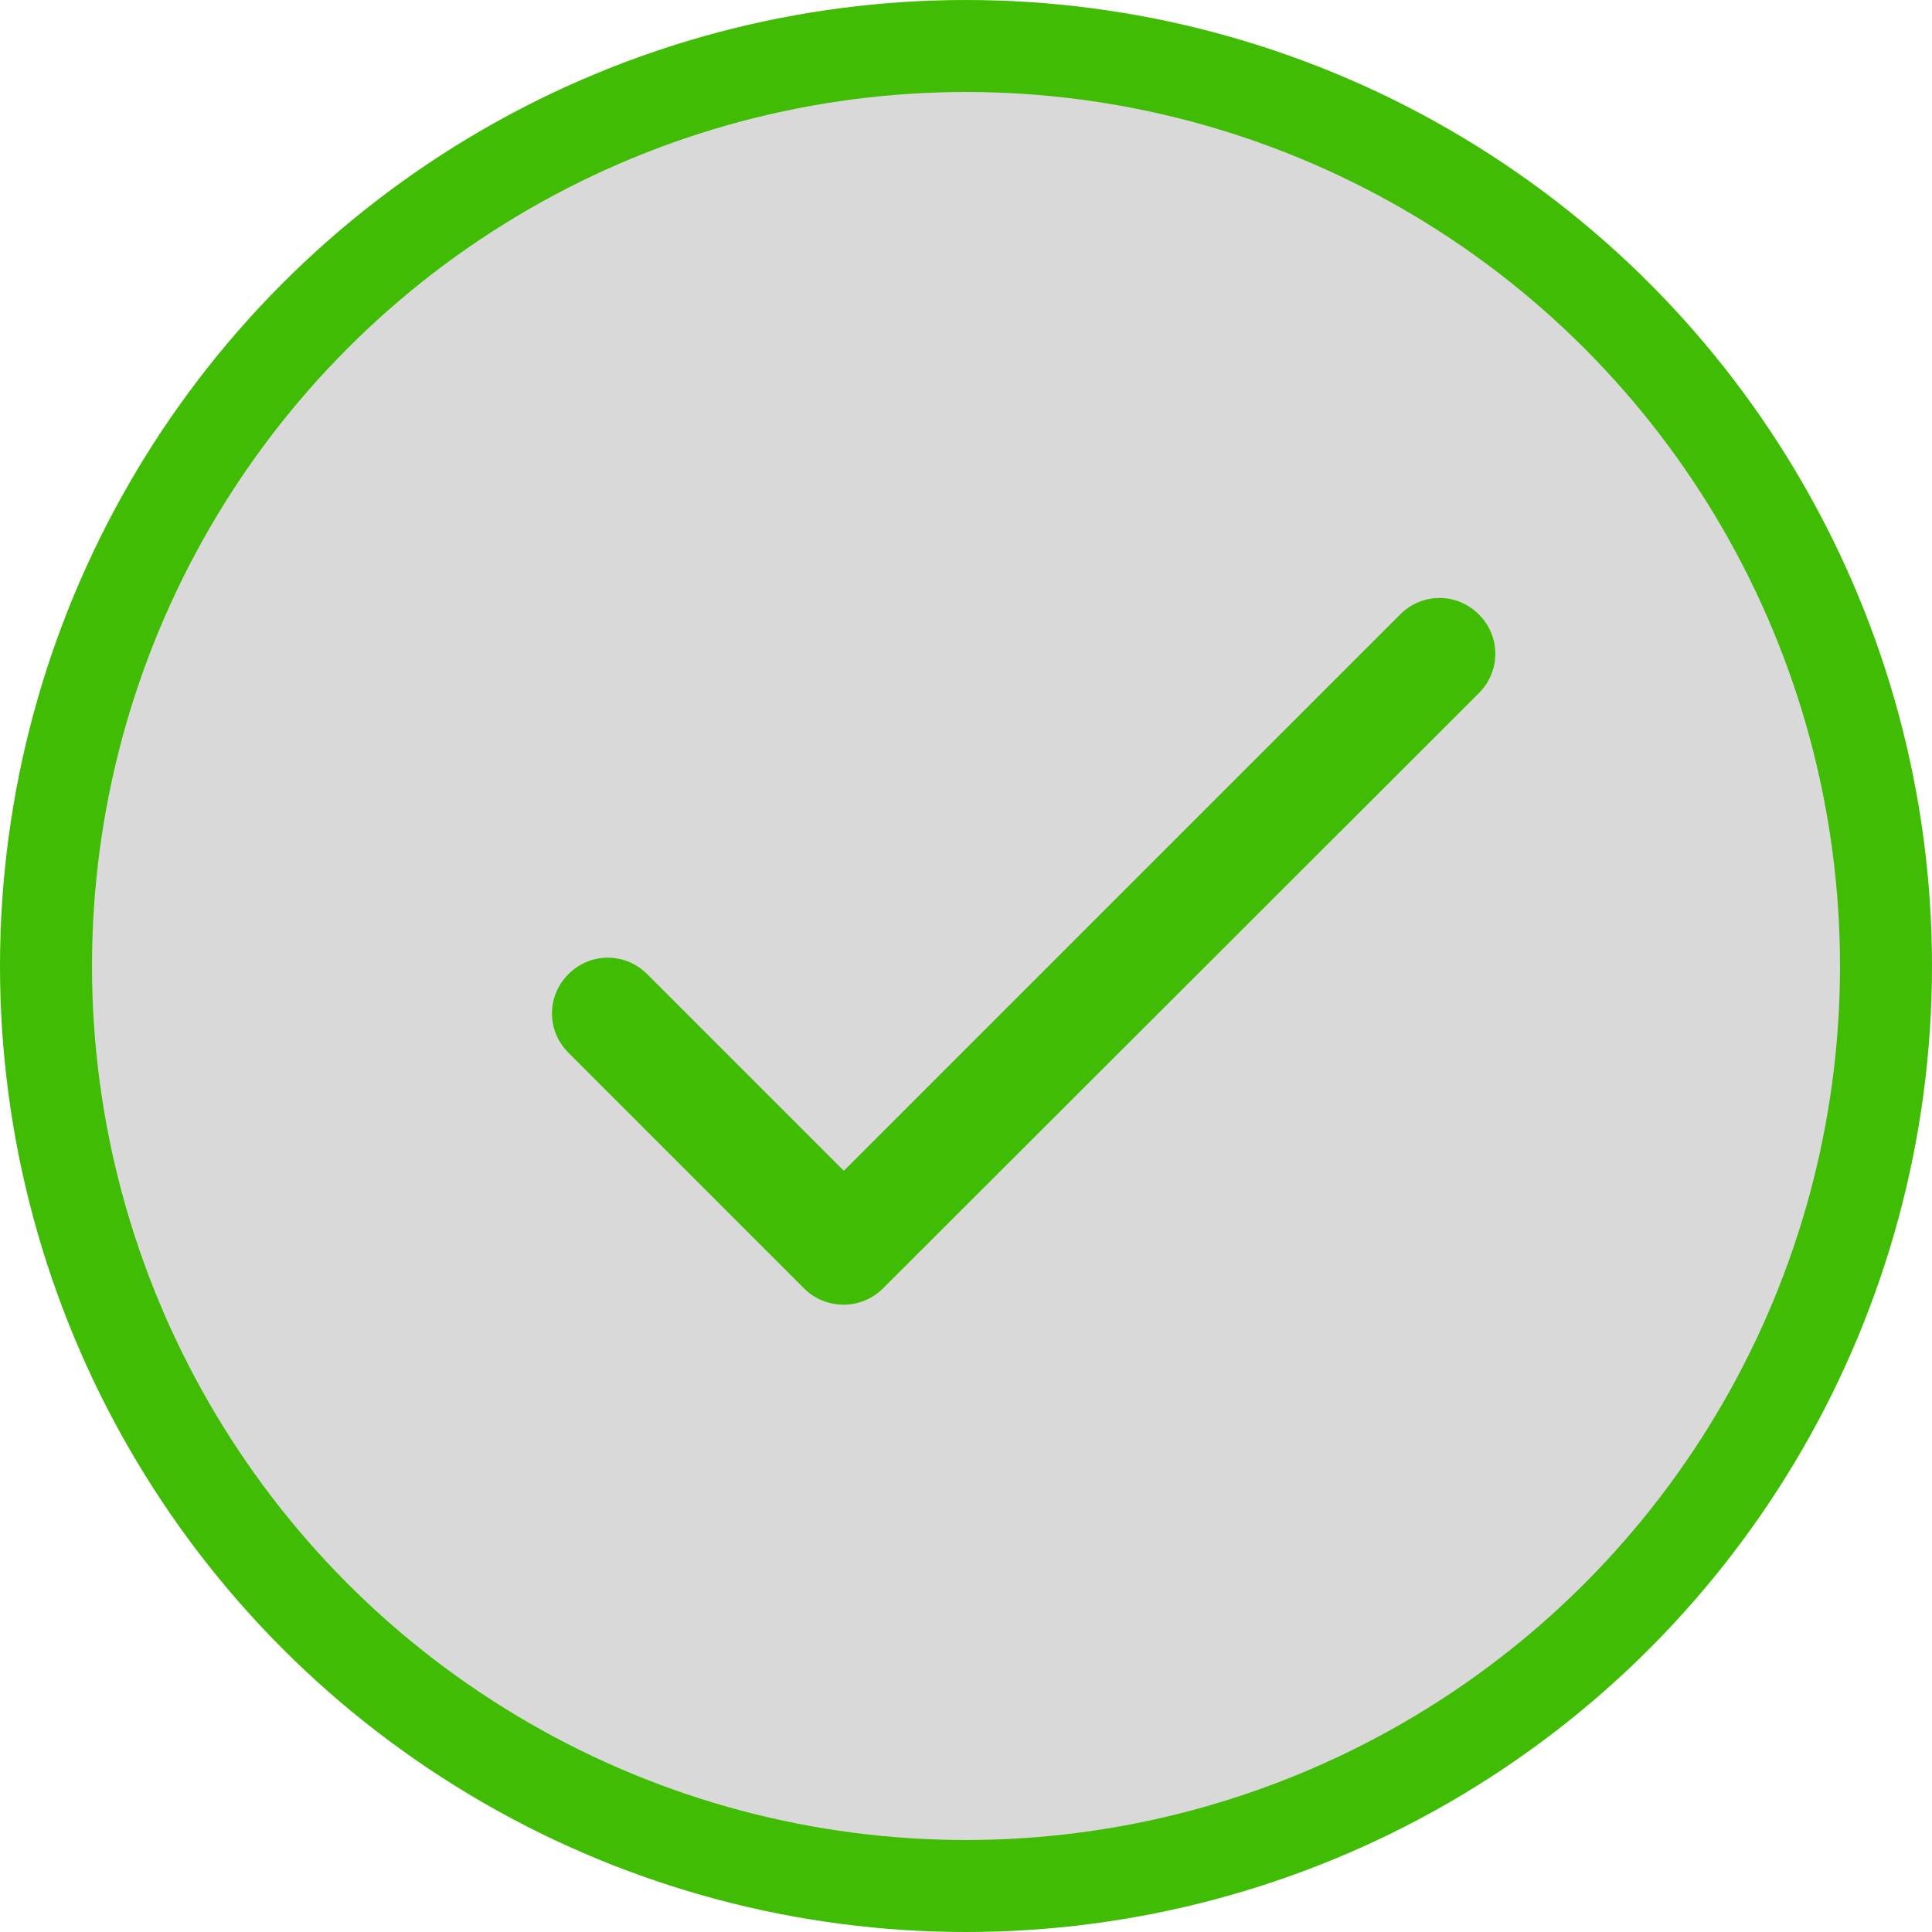
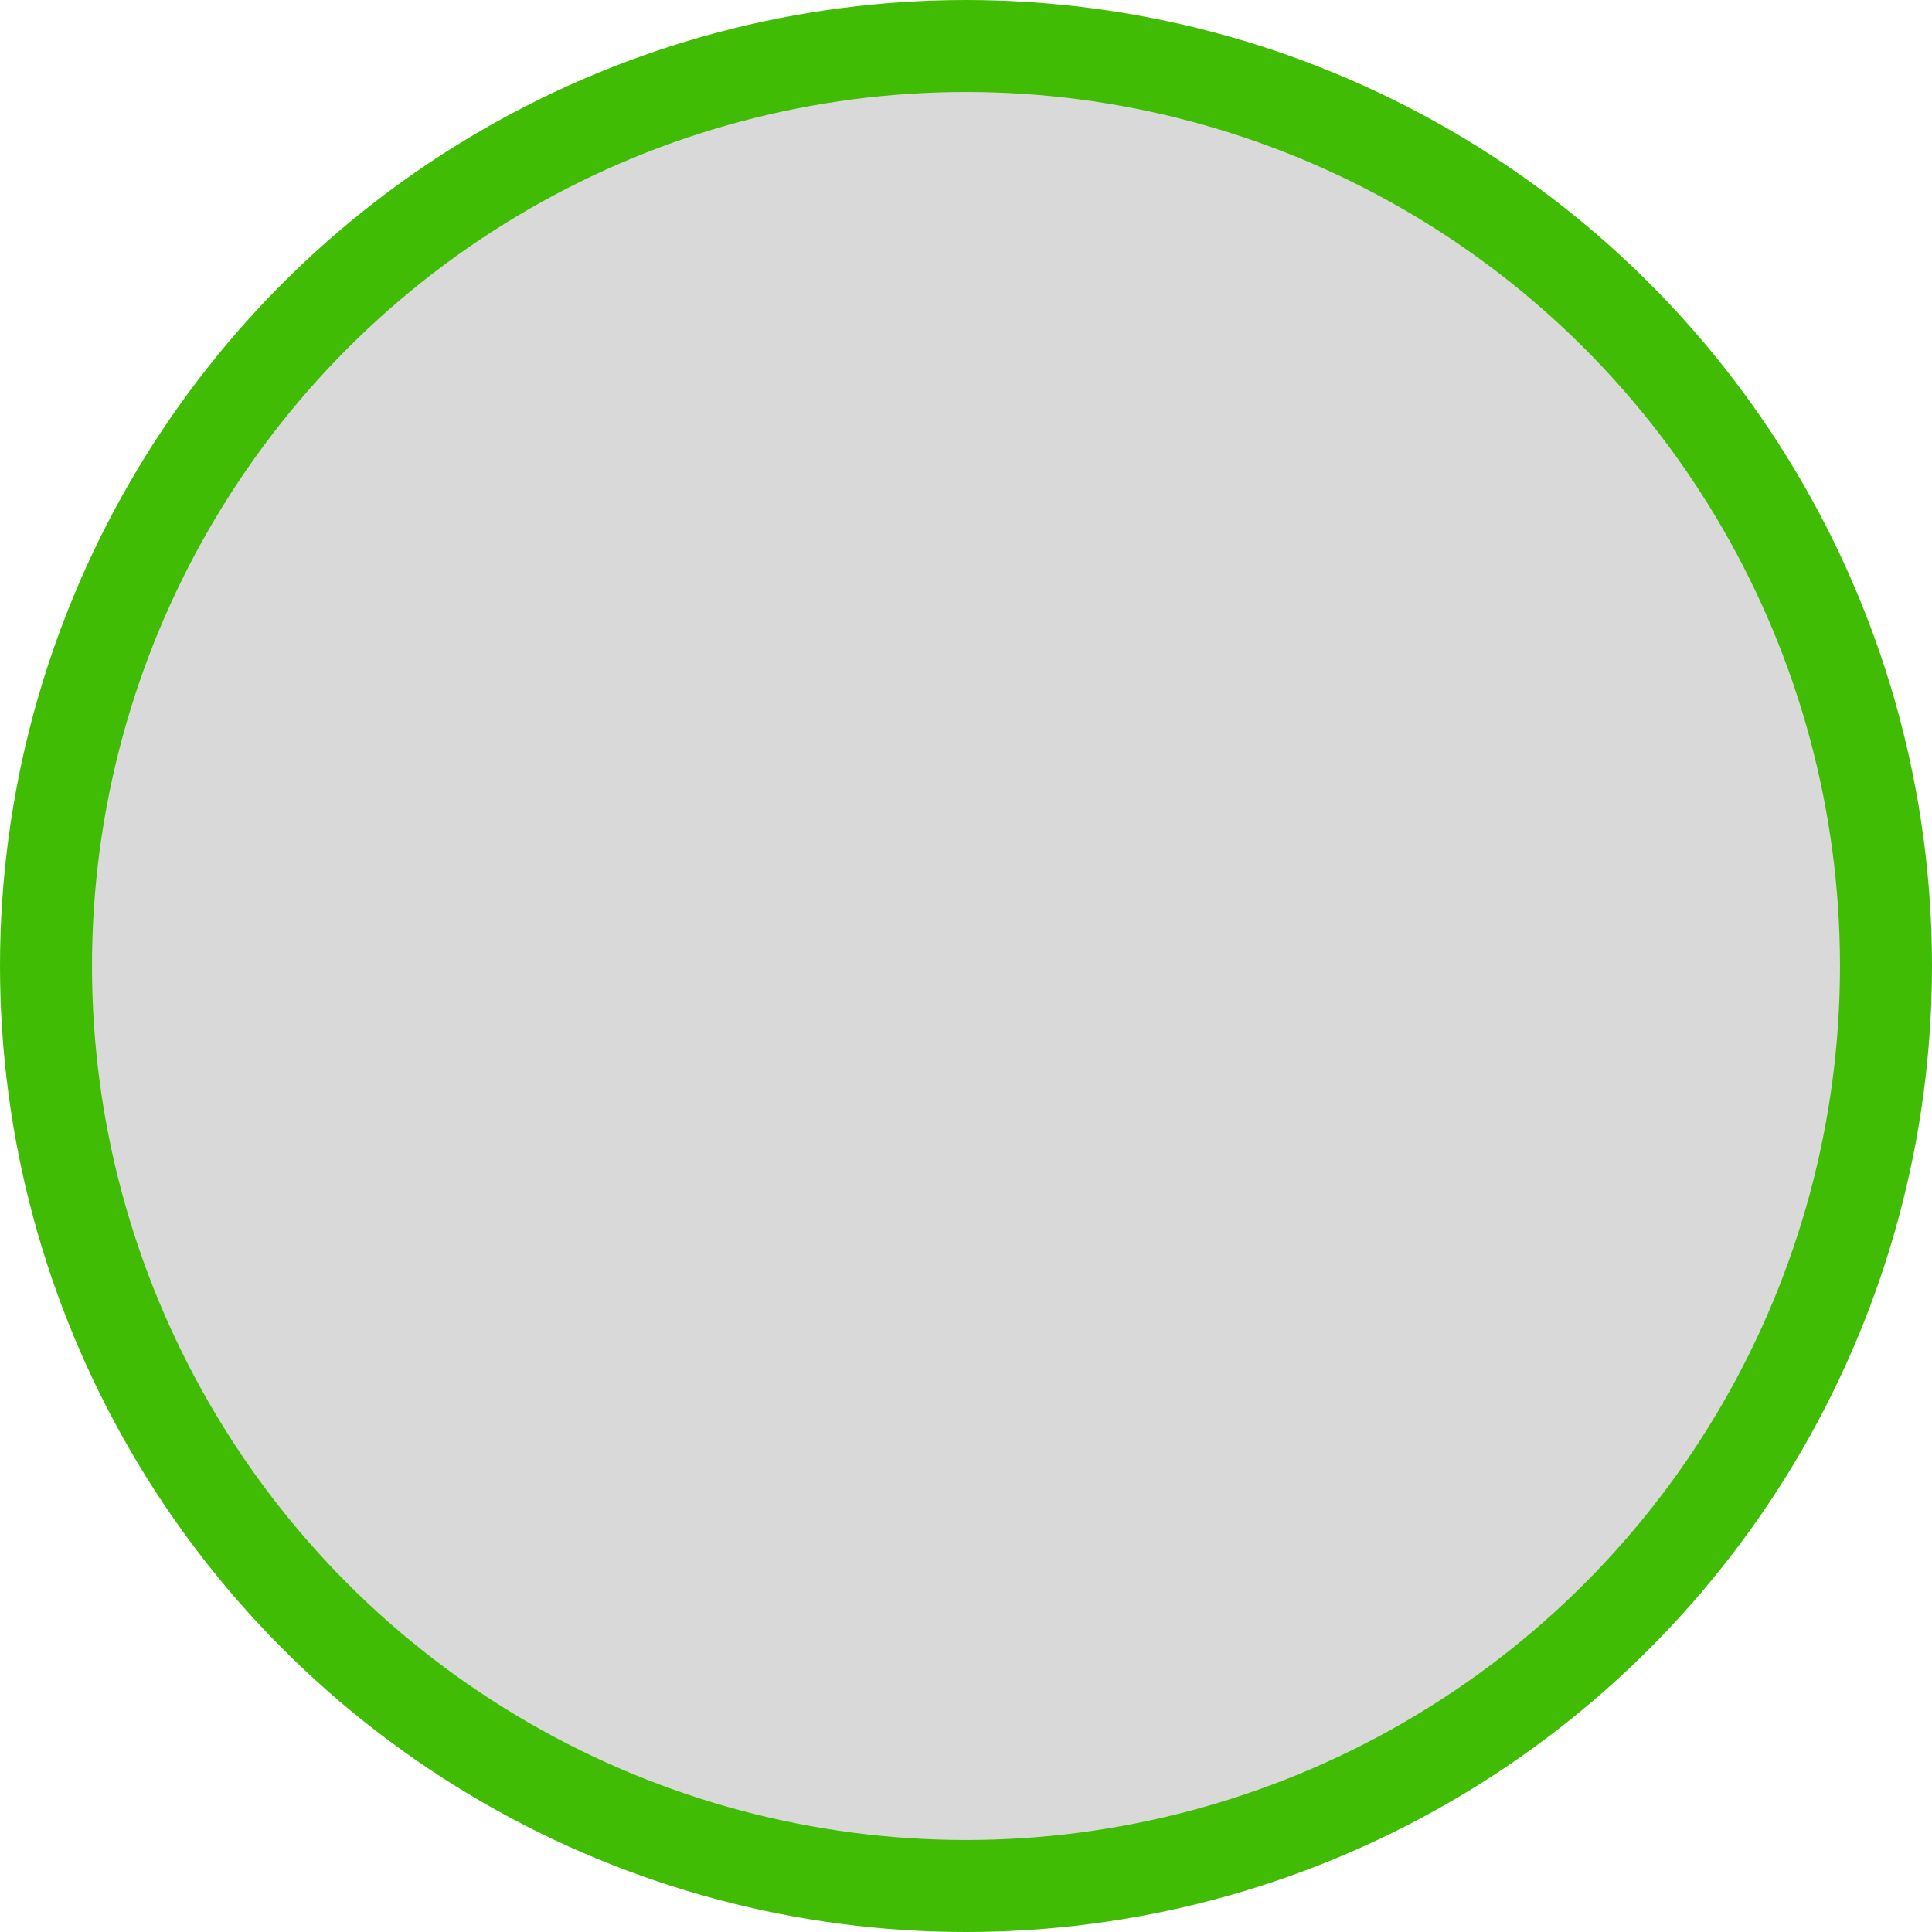
<svg xmlns="http://www.w3.org/2000/svg" viewBox="0 0 21 21" fill="none">
  <circle cx="10.5" cy="10.5" r="10" fill="#D9D9D9" stroke="#40BC05" />
-   <path d="M9.172 12.726L7.034 10.588C6.796 10.35 6.417 10.35 6.179 10.588C5.94 10.826 5.94 11.205 6.179 11.443L8.738 14.003C8.976 14.241 9.361 14.241 9.599 14.003L16.075 7.534C16.313 7.296 16.313 6.917 16.075 6.679C15.836 6.44 15.457 6.44 15.219 6.679L9.172 12.726Z" fill="#40BC05" />
</svg>